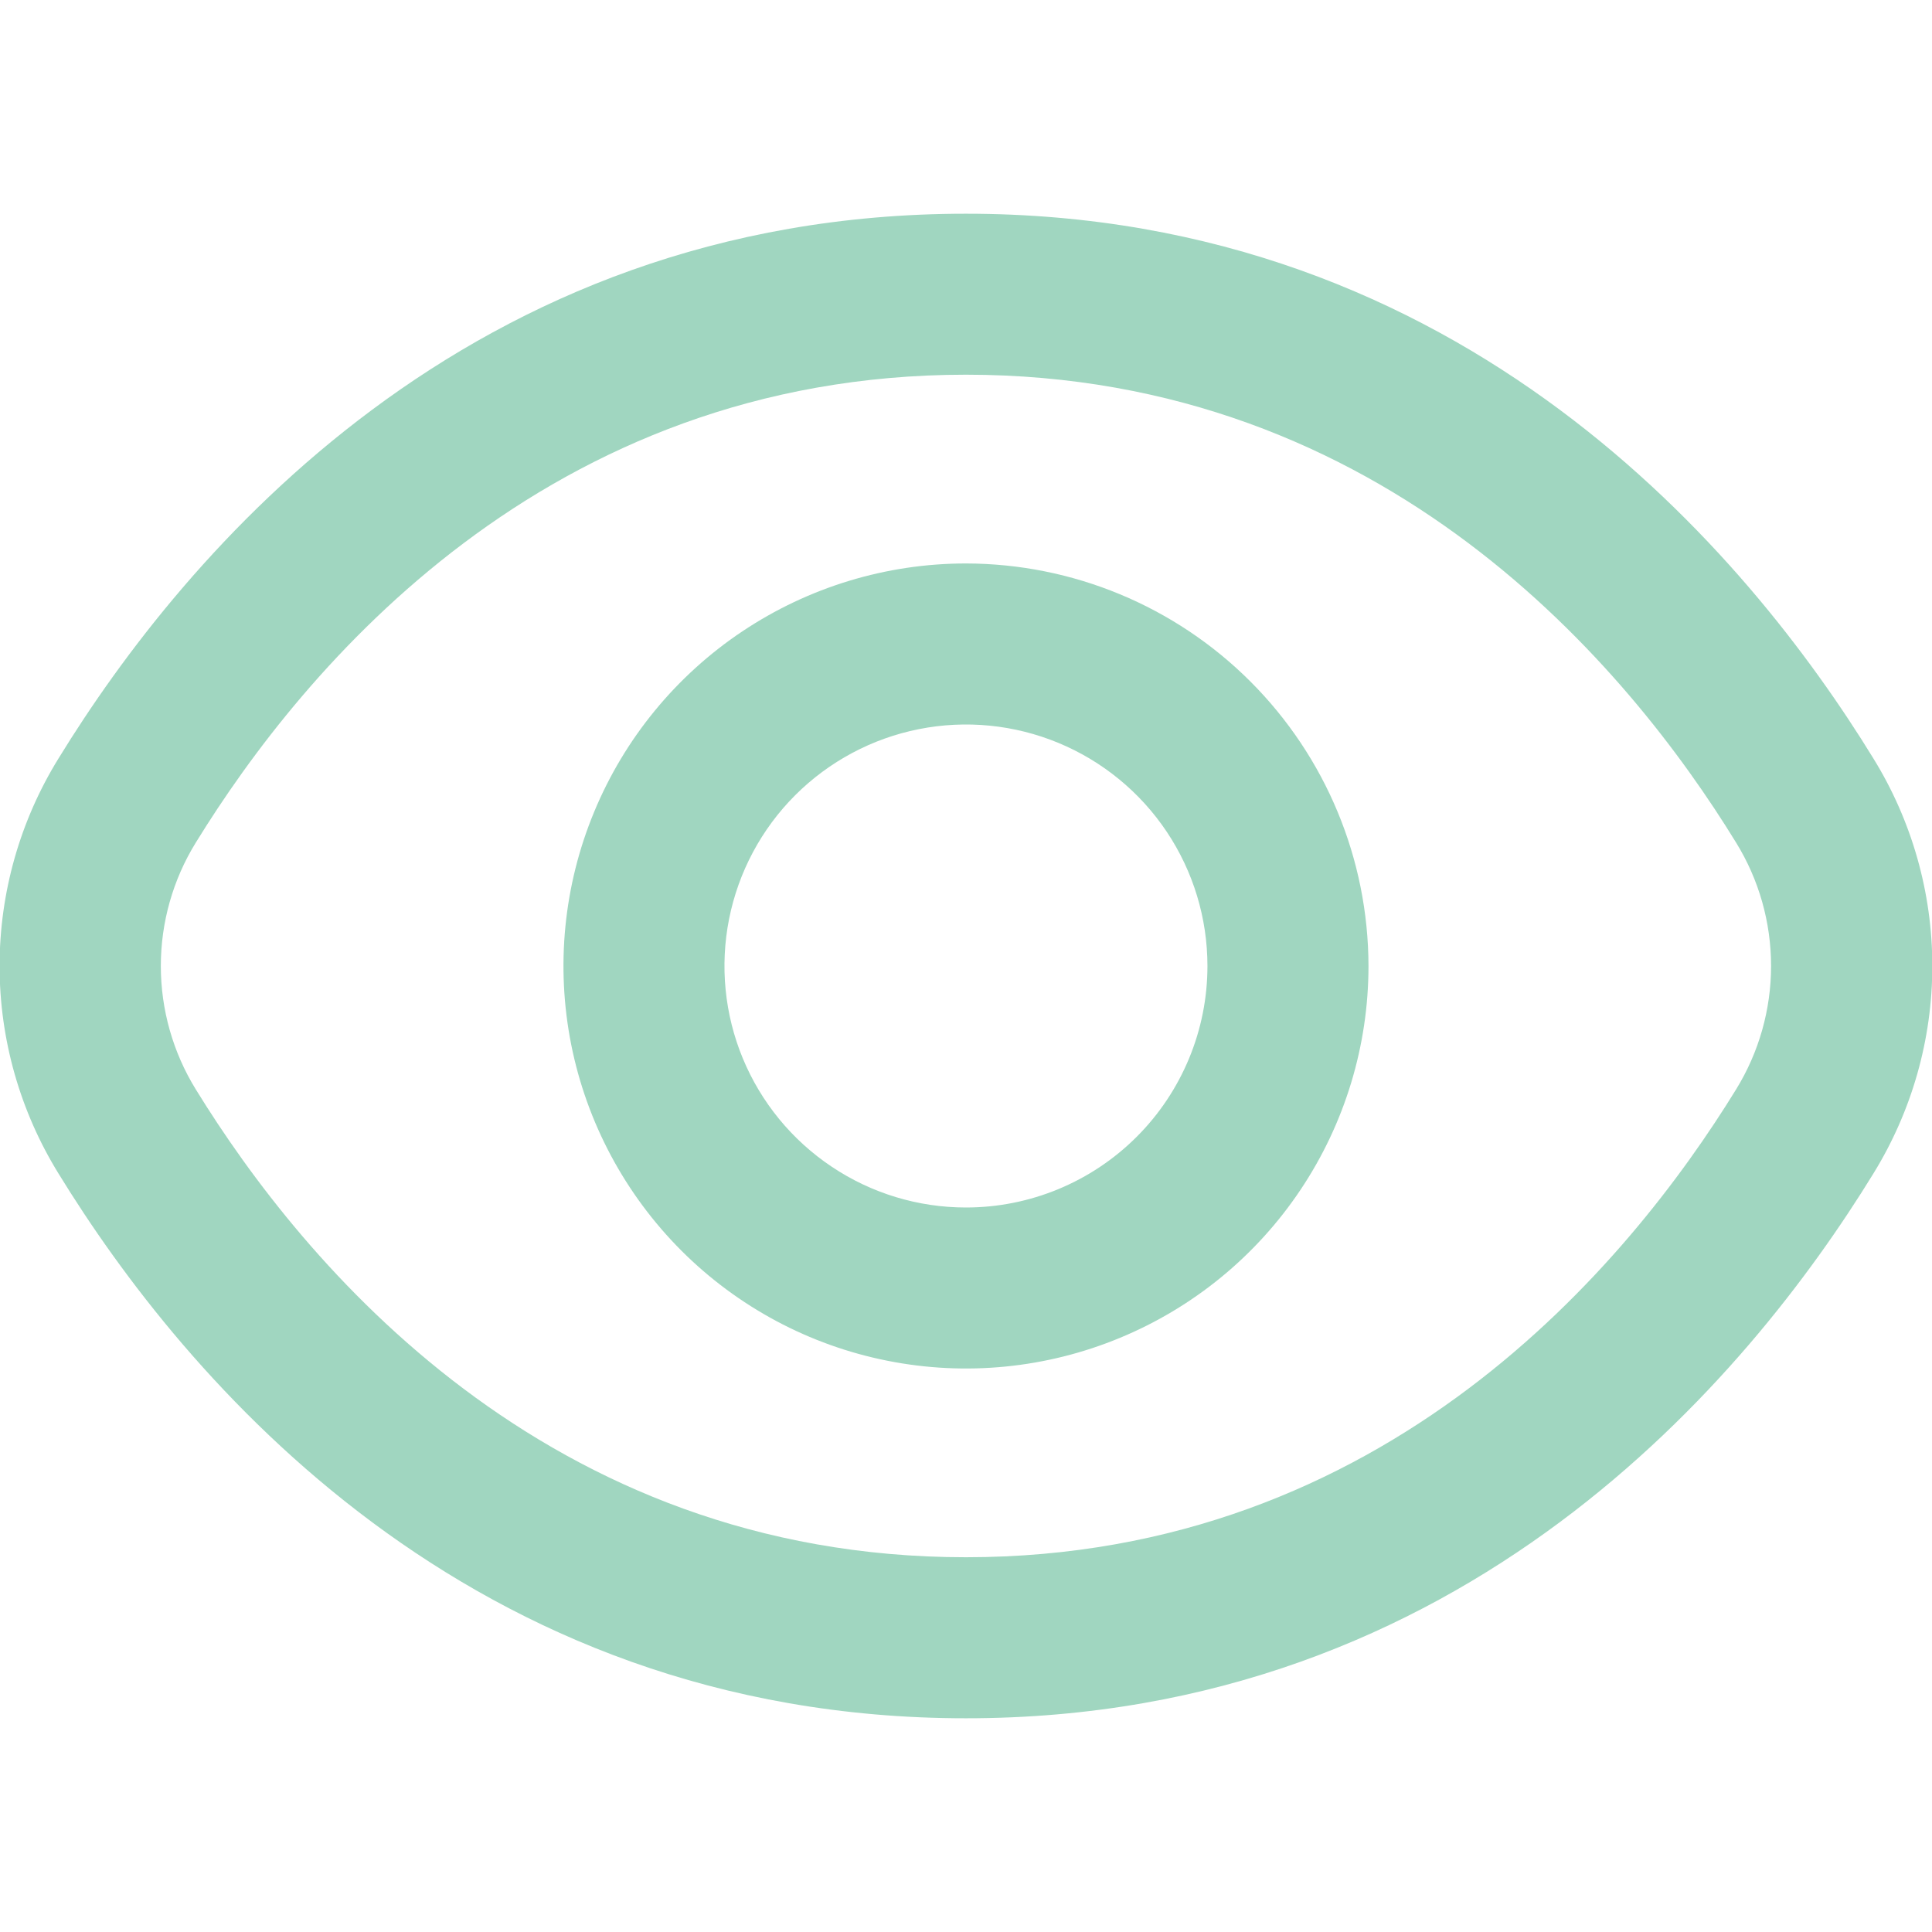
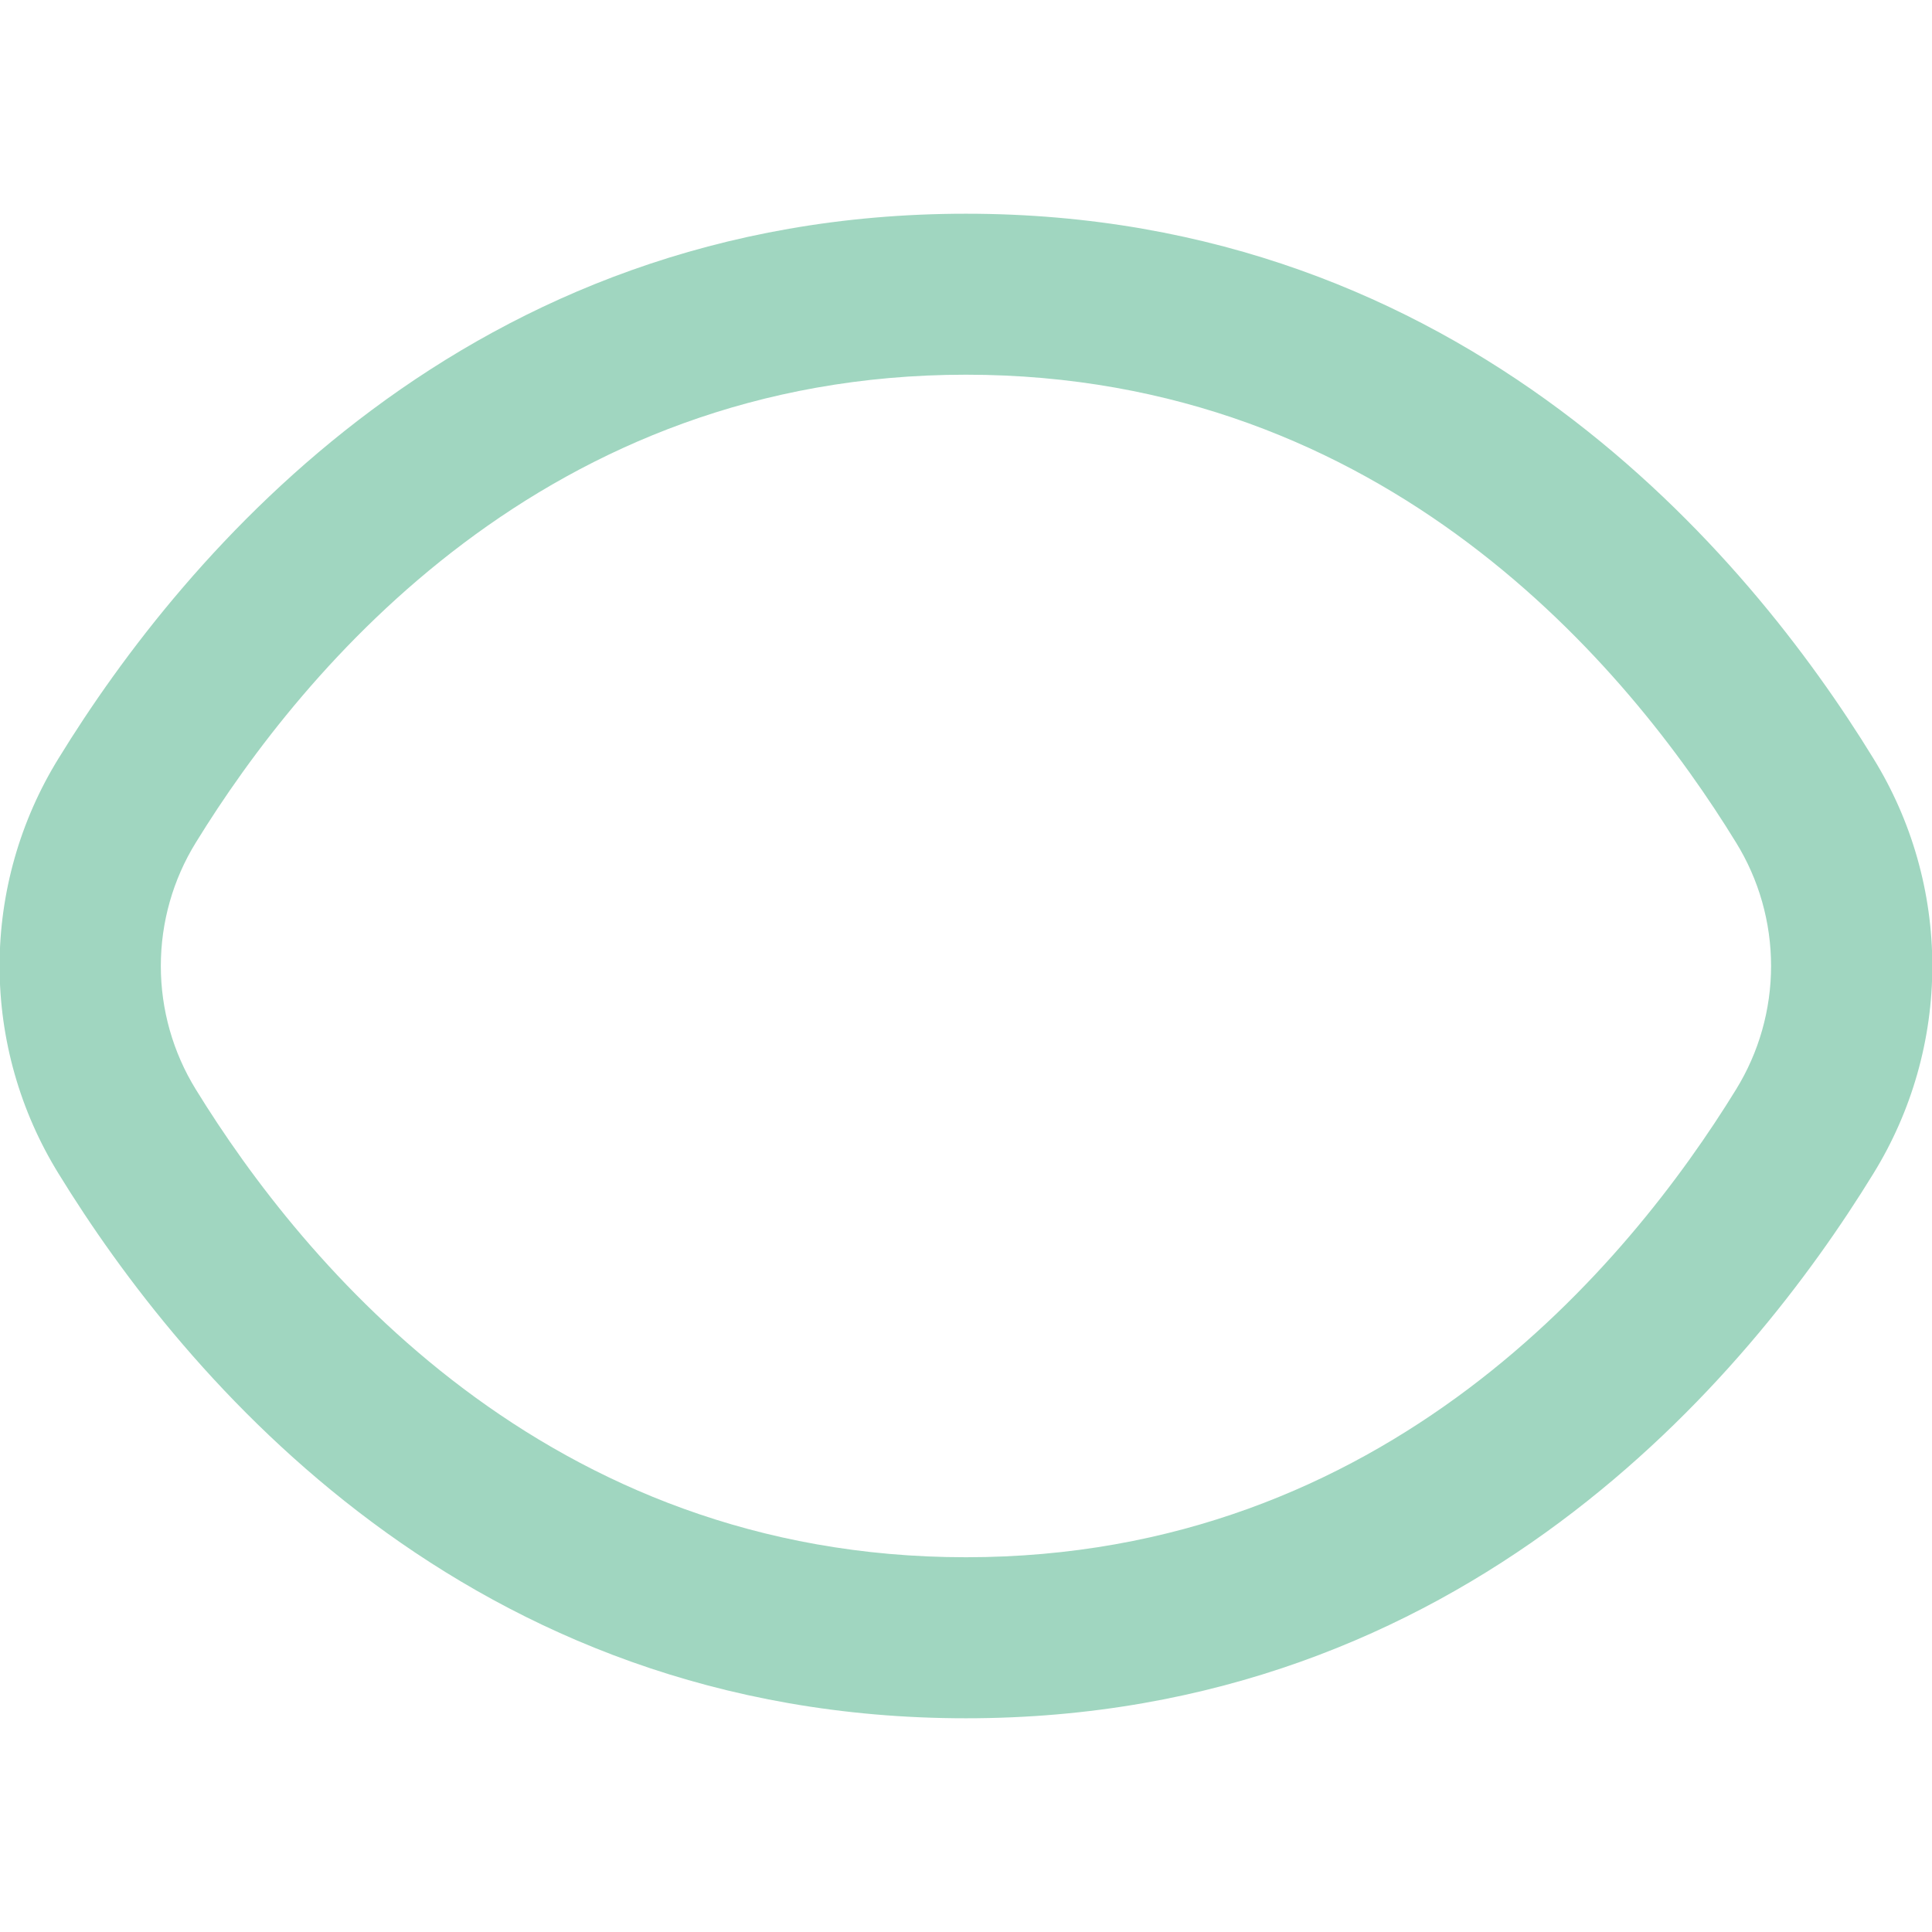
<svg xmlns="http://www.w3.org/2000/svg" width="37" height="37" viewBox="0 0 37 37" fill="none">
  <g clip-path="url(#clip0_1904_13677)">
    <path d="M35.875 14.521C33.484 10.626 28.045 4.093 18.499 4.093C8.953 4.093 3.514 10.626 1.123 14.521C0.384 15.716 -0.008 17.094 -0.008 18.5C-0.008 19.905 0.384 21.283 1.123 22.479C3.514 26.373 8.953 32.907 18.499 32.907C28.045 32.907 33.484 26.373 35.875 22.479C36.614 21.283 37.006 19.905 37.006 18.5C37.006 17.094 36.614 15.716 35.875 14.521ZM33.247 20.865C31.193 24.204 26.545 29.823 18.499 29.823C10.453 29.823 5.805 24.204 3.751 20.865C3.312 20.154 3.08 19.335 3.08 18.5C3.08 17.664 3.312 16.845 3.751 16.135C5.805 12.796 10.453 7.176 18.499 7.176C26.545 7.176 31.193 12.789 33.247 16.135C33.686 16.845 33.918 17.664 33.918 18.5C33.918 19.335 33.686 20.154 33.247 20.865Z" fill="#A0D6C0" />
-     <path d="M18.499 10.791C16.975 10.791 15.485 11.244 14.217 12.091C12.949 12.938 11.961 14.142 11.378 15.55C10.794 16.959 10.642 18.508 10.939 20.004C11.237 21.499 11.971 22.872 13.049 23.951C14.127 25.029 15.5 25.763 16.995 26.06C18.491 26.358 20.041 26.205 21.449 25.621C22.858 25.038 24.062 24.05 24.909 22.782C25.756 21.515 26.208 20.024 26.208 18.5C26.205 16.456 25.392 14.497 23.947 13.052C22.502 11.607 20.543 10.794 18.499 10.791ZM18.499 23.125C17.585 23.125 16.69 22.854 15.93 22.345C15.169 21.837 14.576 21.115 14.226 20.27C13.876 19.425 13.785 18.495 13.963 17.598C14.142 16.7 14.582 15.876 15.229 15.229C15.876 14.583 16.7 14.142 17.597 13.964C18.494 13.785 19.424 13.877 20.269 14.227C21.114 14.577 21.837 15.17 22.345 15.93C22.853 16.691 23.124 17.585 23.124 18.5C23.124 19.727 22.637 20.903 21.77 21.77C20.902 22.638 19.726 23.125 18.499 23.125Z" fill="#A0D6C0" />
  </g>
  <defs>
    <clipPath id="clip0_1904_13677">
      <rect width="37" height="37" fill="white" />
    </clipPath>
  </defs>
</svg>